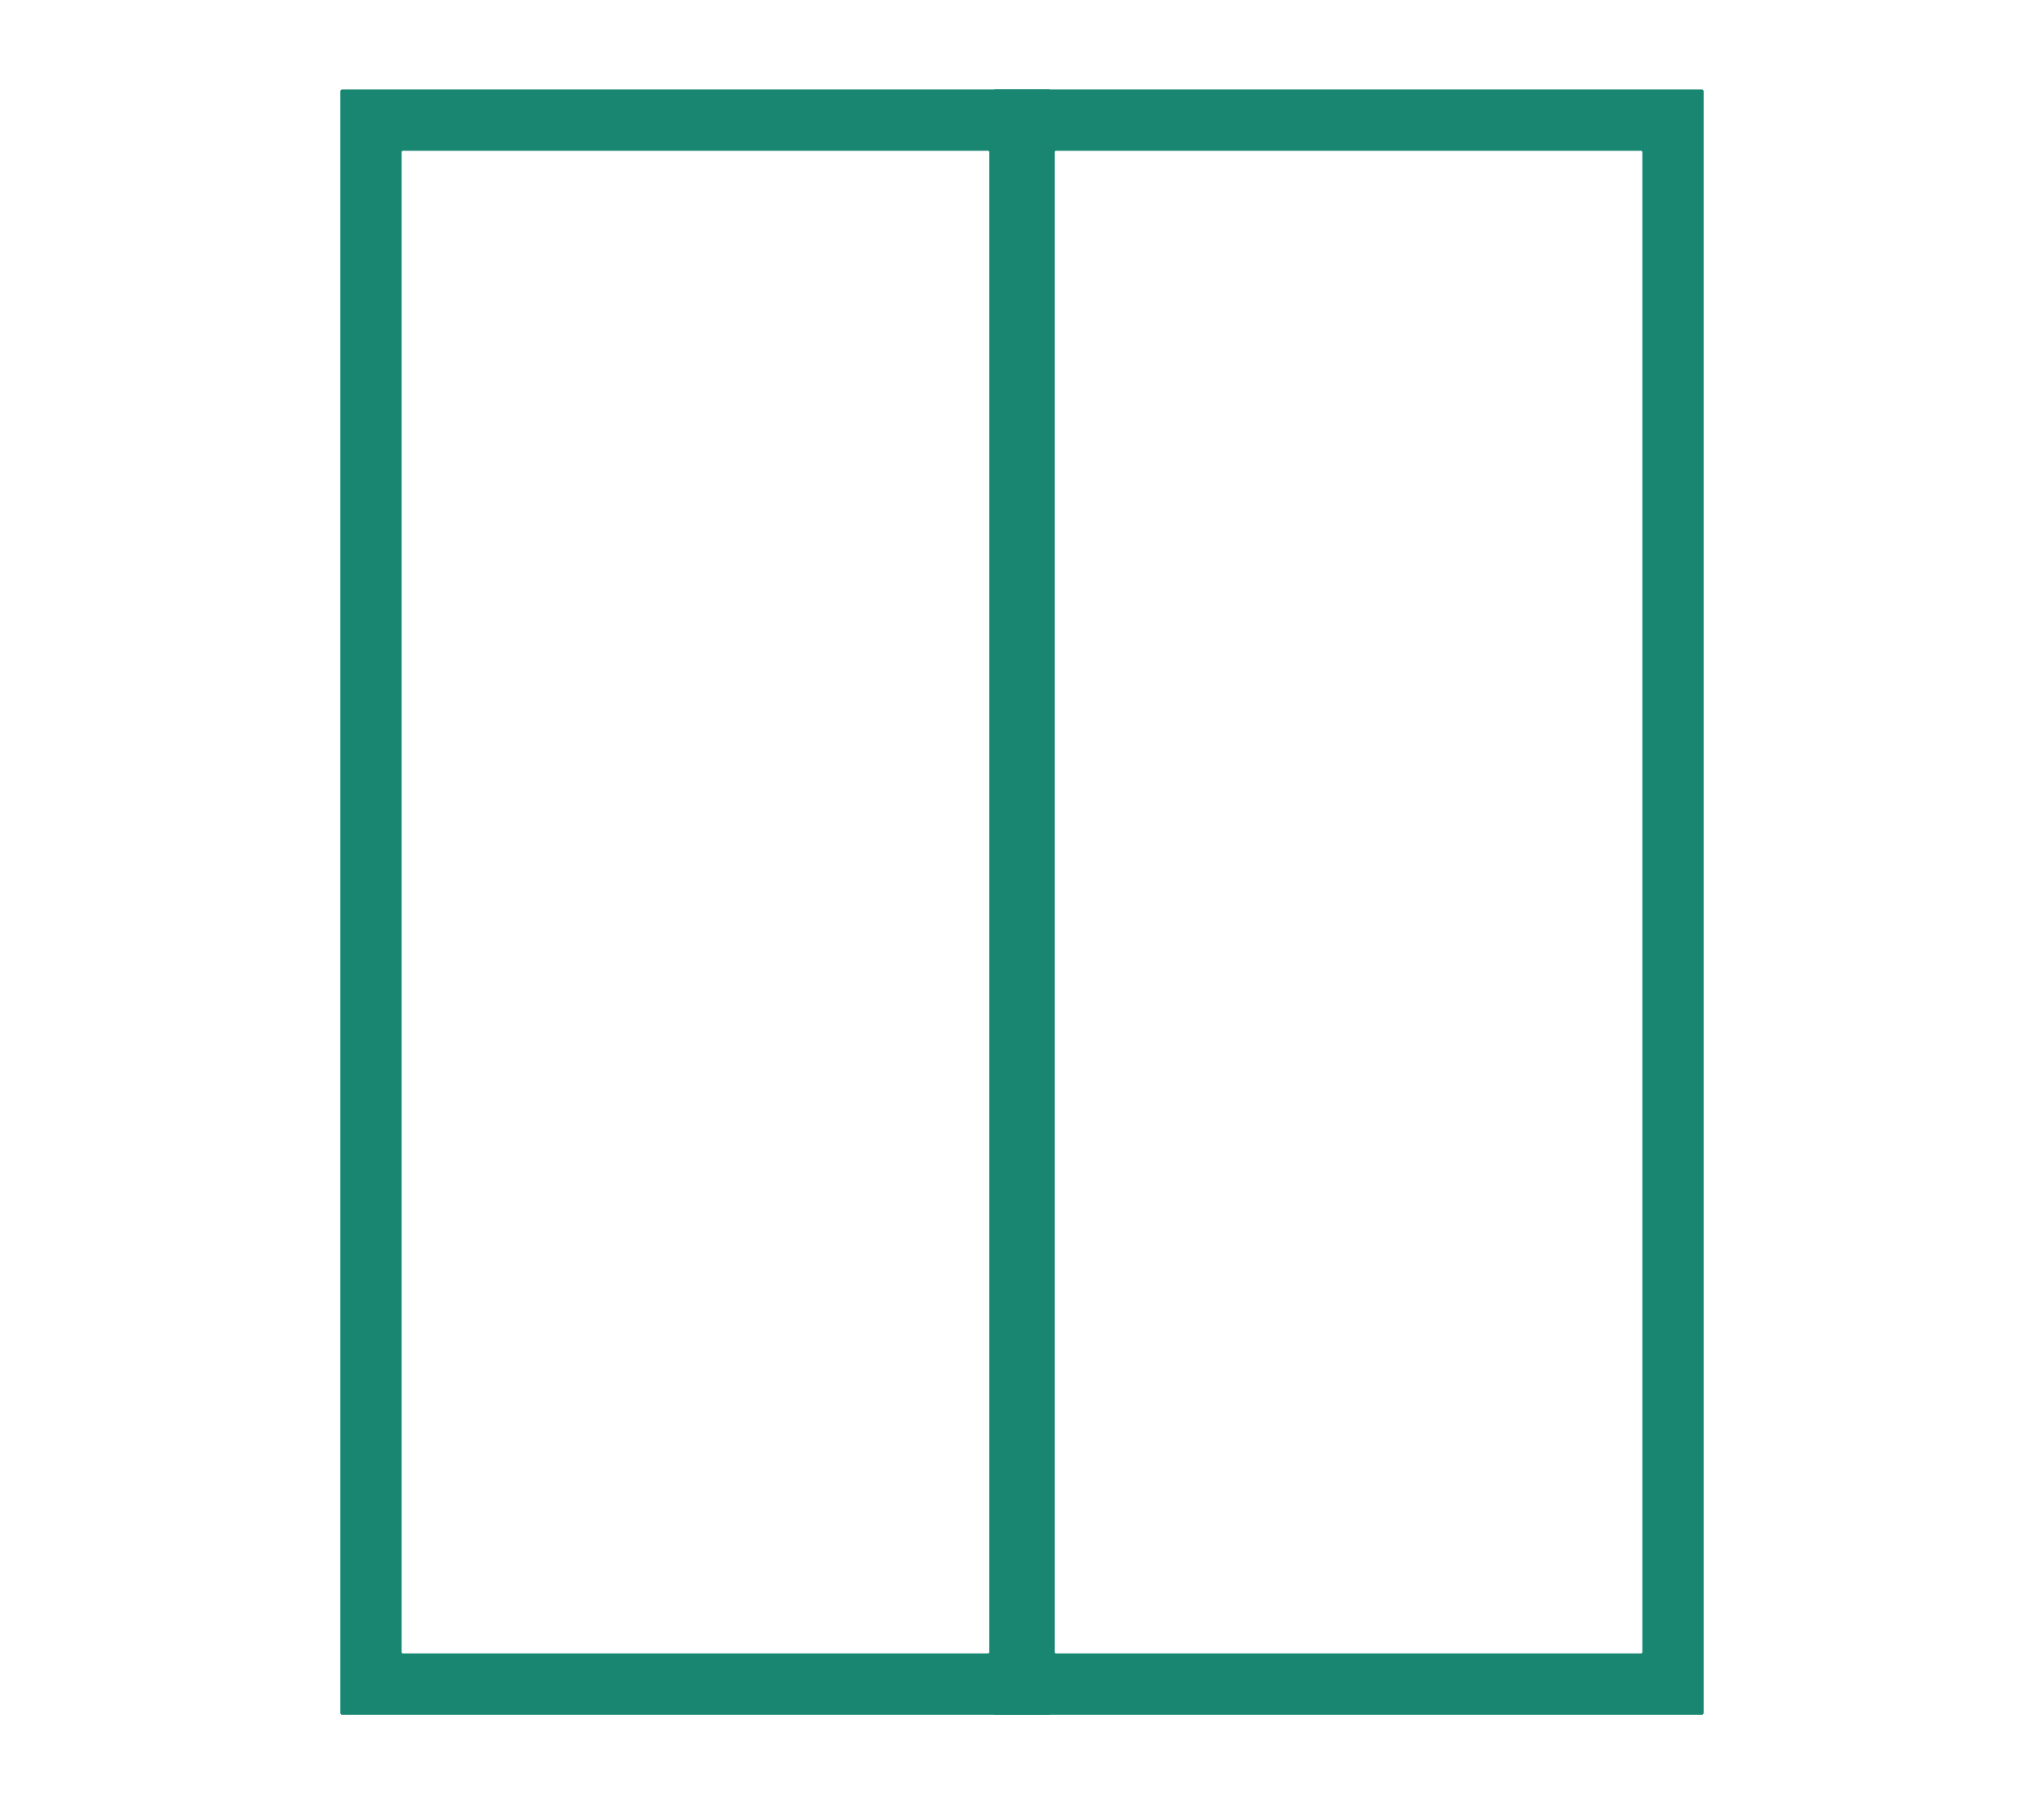
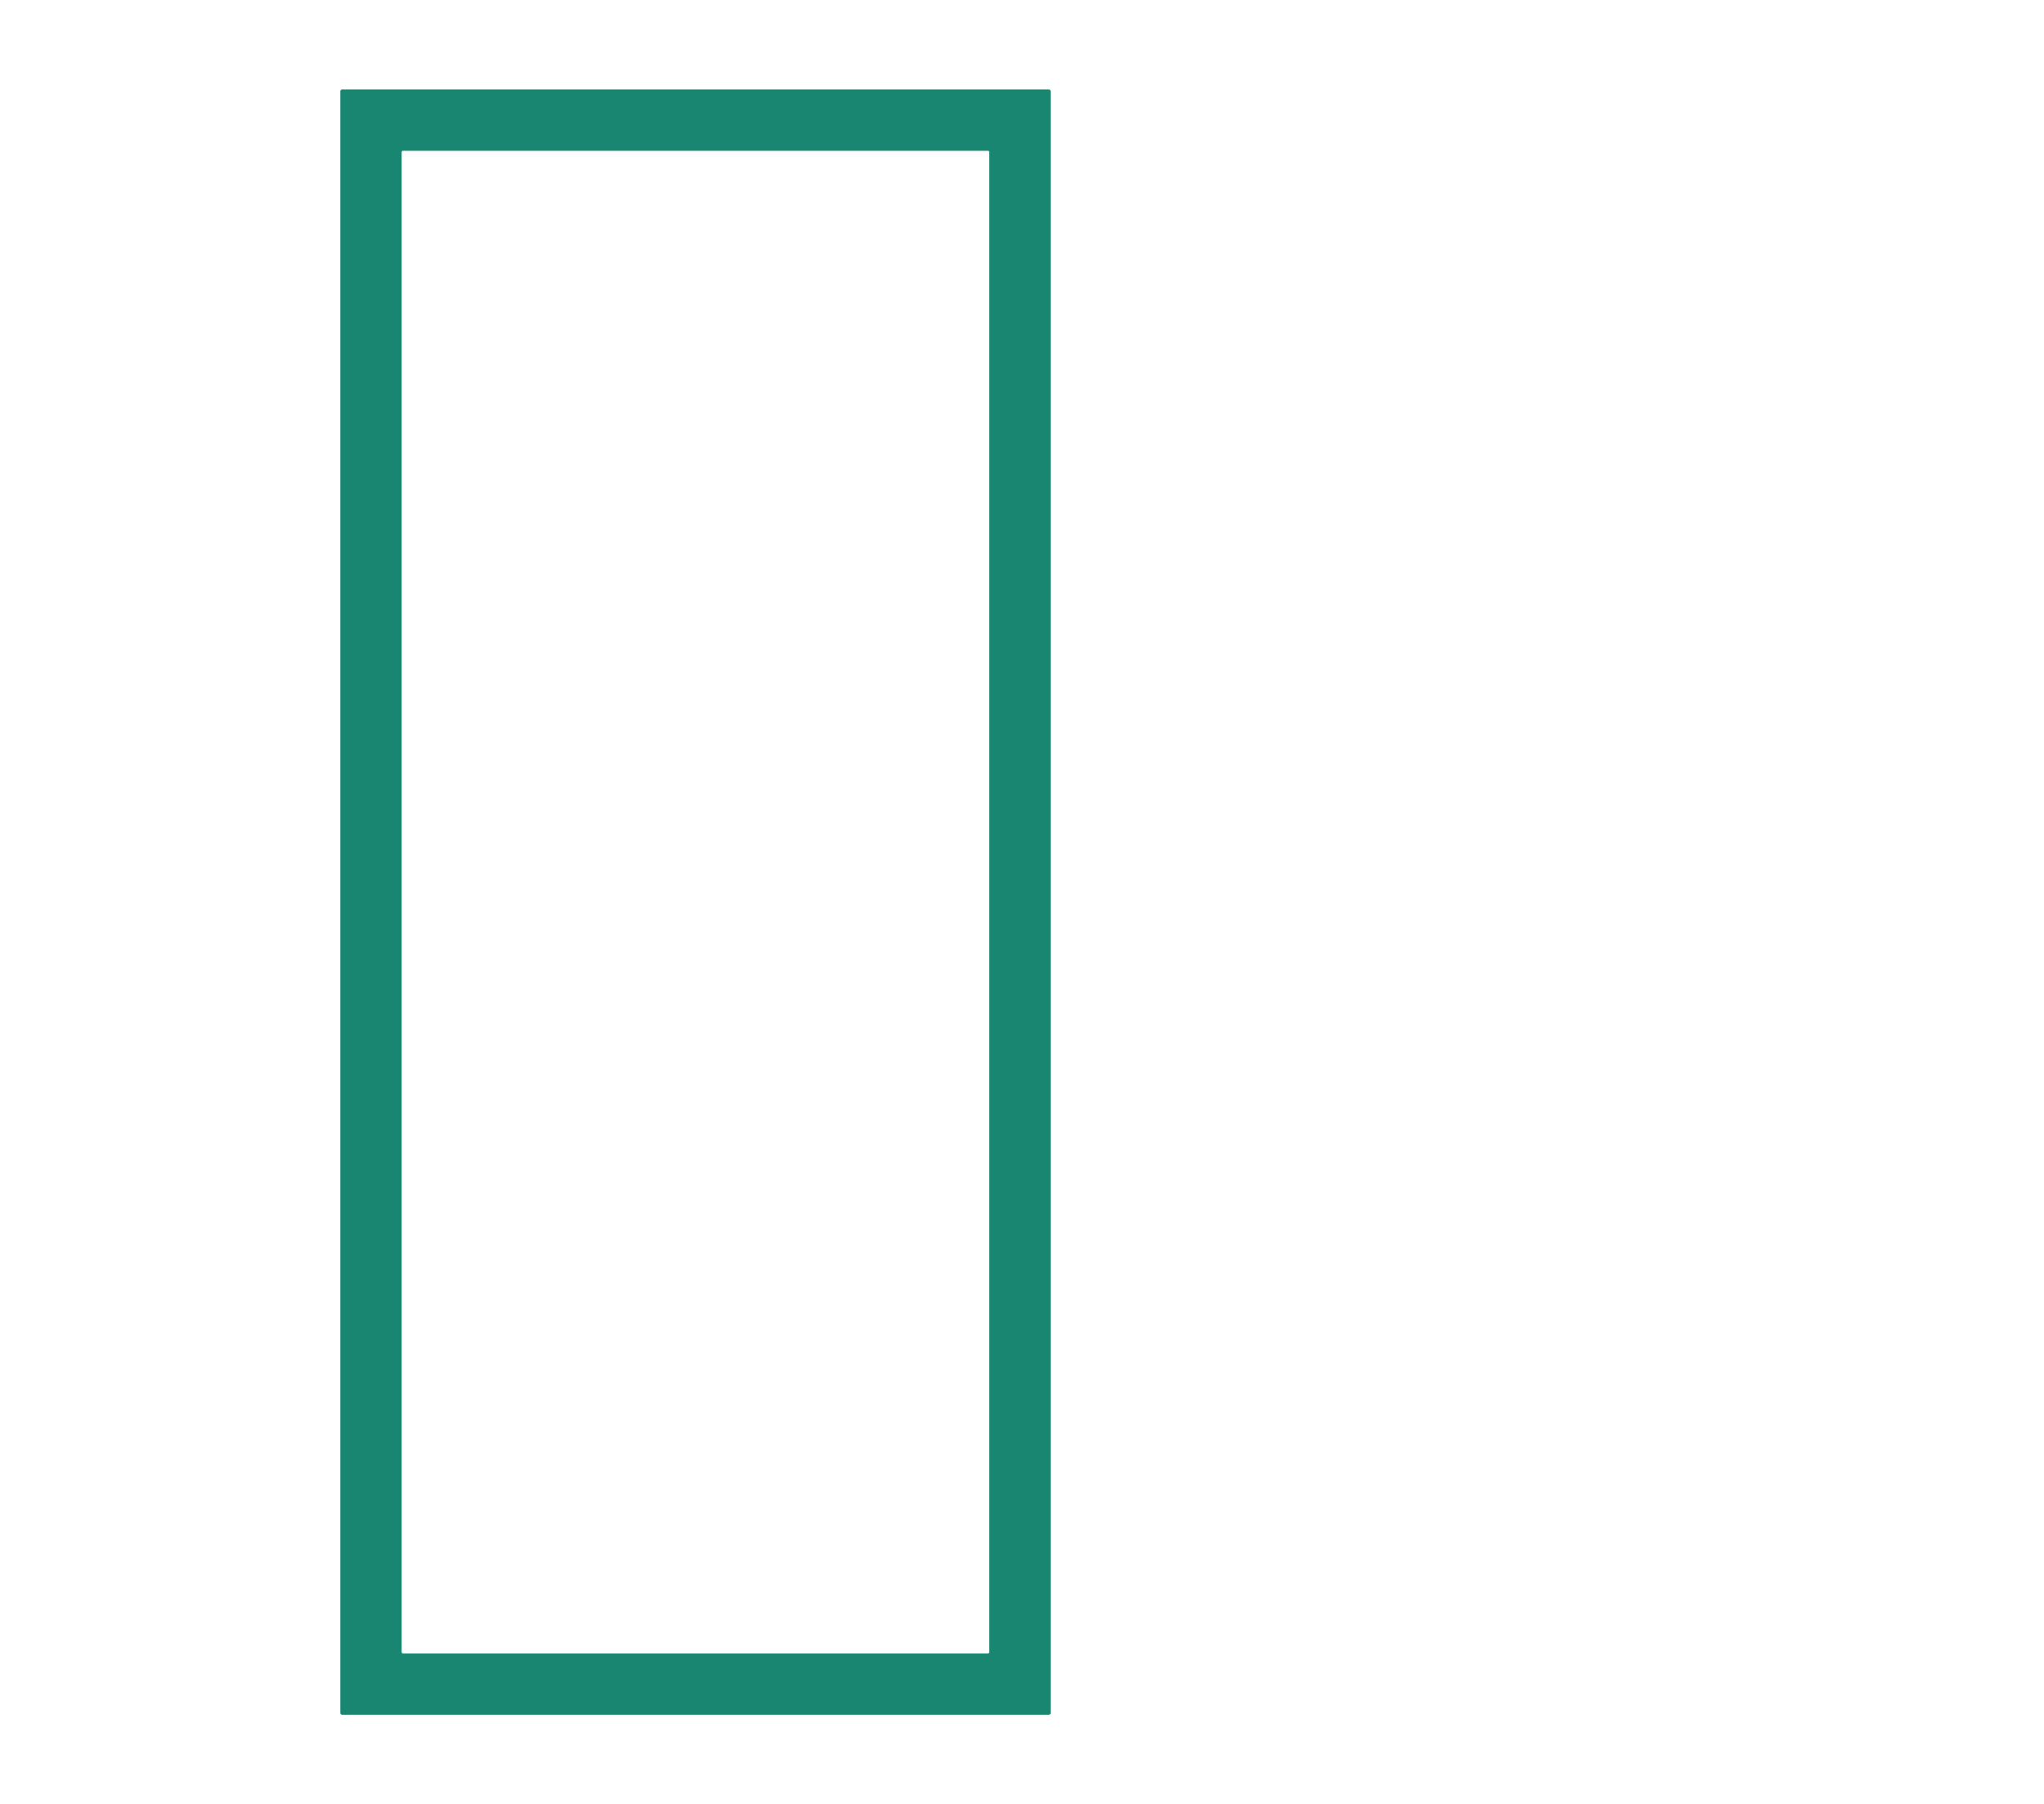
<svg xmlns="http://www.w3.org/2000/svg" width="400" height="353" viewBox="0 0 400 353" fill="none">
-   <path d="M333.395 335.15C333.395 335.196 333.385 335.241 333.368 335.284C333.35 335.326 333.325 335.365 333.292 335.397C333.26 335.43 333.221 335.456 333.178 335.473C333.136 335.491 333.09 335.5 333.045 335.5H194.745C194.652 335.5 194.563 335.463 194.497 335.397C194.431 335.332 194.395 335.243 194.395 335.15V17.85C194.395 17.757 194.431 17.668 194.497 17.602C194.563 17.537 194.652 17.5 194.745 17.5H333.045C333.09 17.5 333.136 17.509 333.178 17.527C333.221 17.544 333.26 17.57 333.292 17.602C333.325 17.635 333.35 17.674 333.368 17.716C333.385 17.759 333.395 17.804 333.395 17.85V335.15ZM321.395 29.76C321.395 29.691 321.367 29.625 321.318 29.576C321.27 29.527 321.203 29.5 321.135 29.5H206.655C206.586 29.5 206.519 29.527 206.471 29.576C206.422 29.625 206.395 29.691 206.395 29.76V323.24C206.395 323.309 206.422 323.375 206.471 323.424C206.519 323.473 206.586 323.5 206.655 323.5H321.135C321.203 323.5 321.27 323.473 321.318 323.424C321.367 323.375 321.395 323.309 321.395 323.24V29.76Z" fill="#198672" />
  <path d="M205.602 335.15C205.602 335.196 205.593 335.241 205.575 335.284C205.557 335.326 205.532 335.365 205.499 335.397C205.467 335.43 205.428 335.456 205.385 335.473C205.343 335.491 205.298 335.5 205.252 335.5H66.952C66.859 335.5 66.77 335.463 66.704 335.397C66.638 335.332 66.602 335.243 66.602 335.15V17.85C66.602 17.757 66.638 17.668 66.704 17.602C66.77 17.537 66.859 17.5 66.952 17.5H205.252C205.298 17.5 205.343 17.509 205.385 17.527C205.428 17.544 205.467 17.57 205.499 17.602C205.532 17.635 205.557 17.674 205.575 17.716C205.593 17.759 205.602 17.804 205.602 17.85V335.15ZM193.602 29.76C193.602 29.691 193.574 29.625 193.525 29.576C193.477 29.527 193.411 29.5 193.342 29.5H78.862C78.793 29.5 78.727 29.527 78.678 29.576C78.629 29.625 78.602 29.691 78.602 29.76V323.24C78.602 323.309 78.629 323.375 78.678 323.424C78.727 323.473 78.793 323.5 78.862 323.5H193.342C193.411 323.5 193.477 323.473 193.525 323.424C193.574 323.375 193.602 323.309 193.602 323.24V29.76Z" fill="#198672" />
</svg>